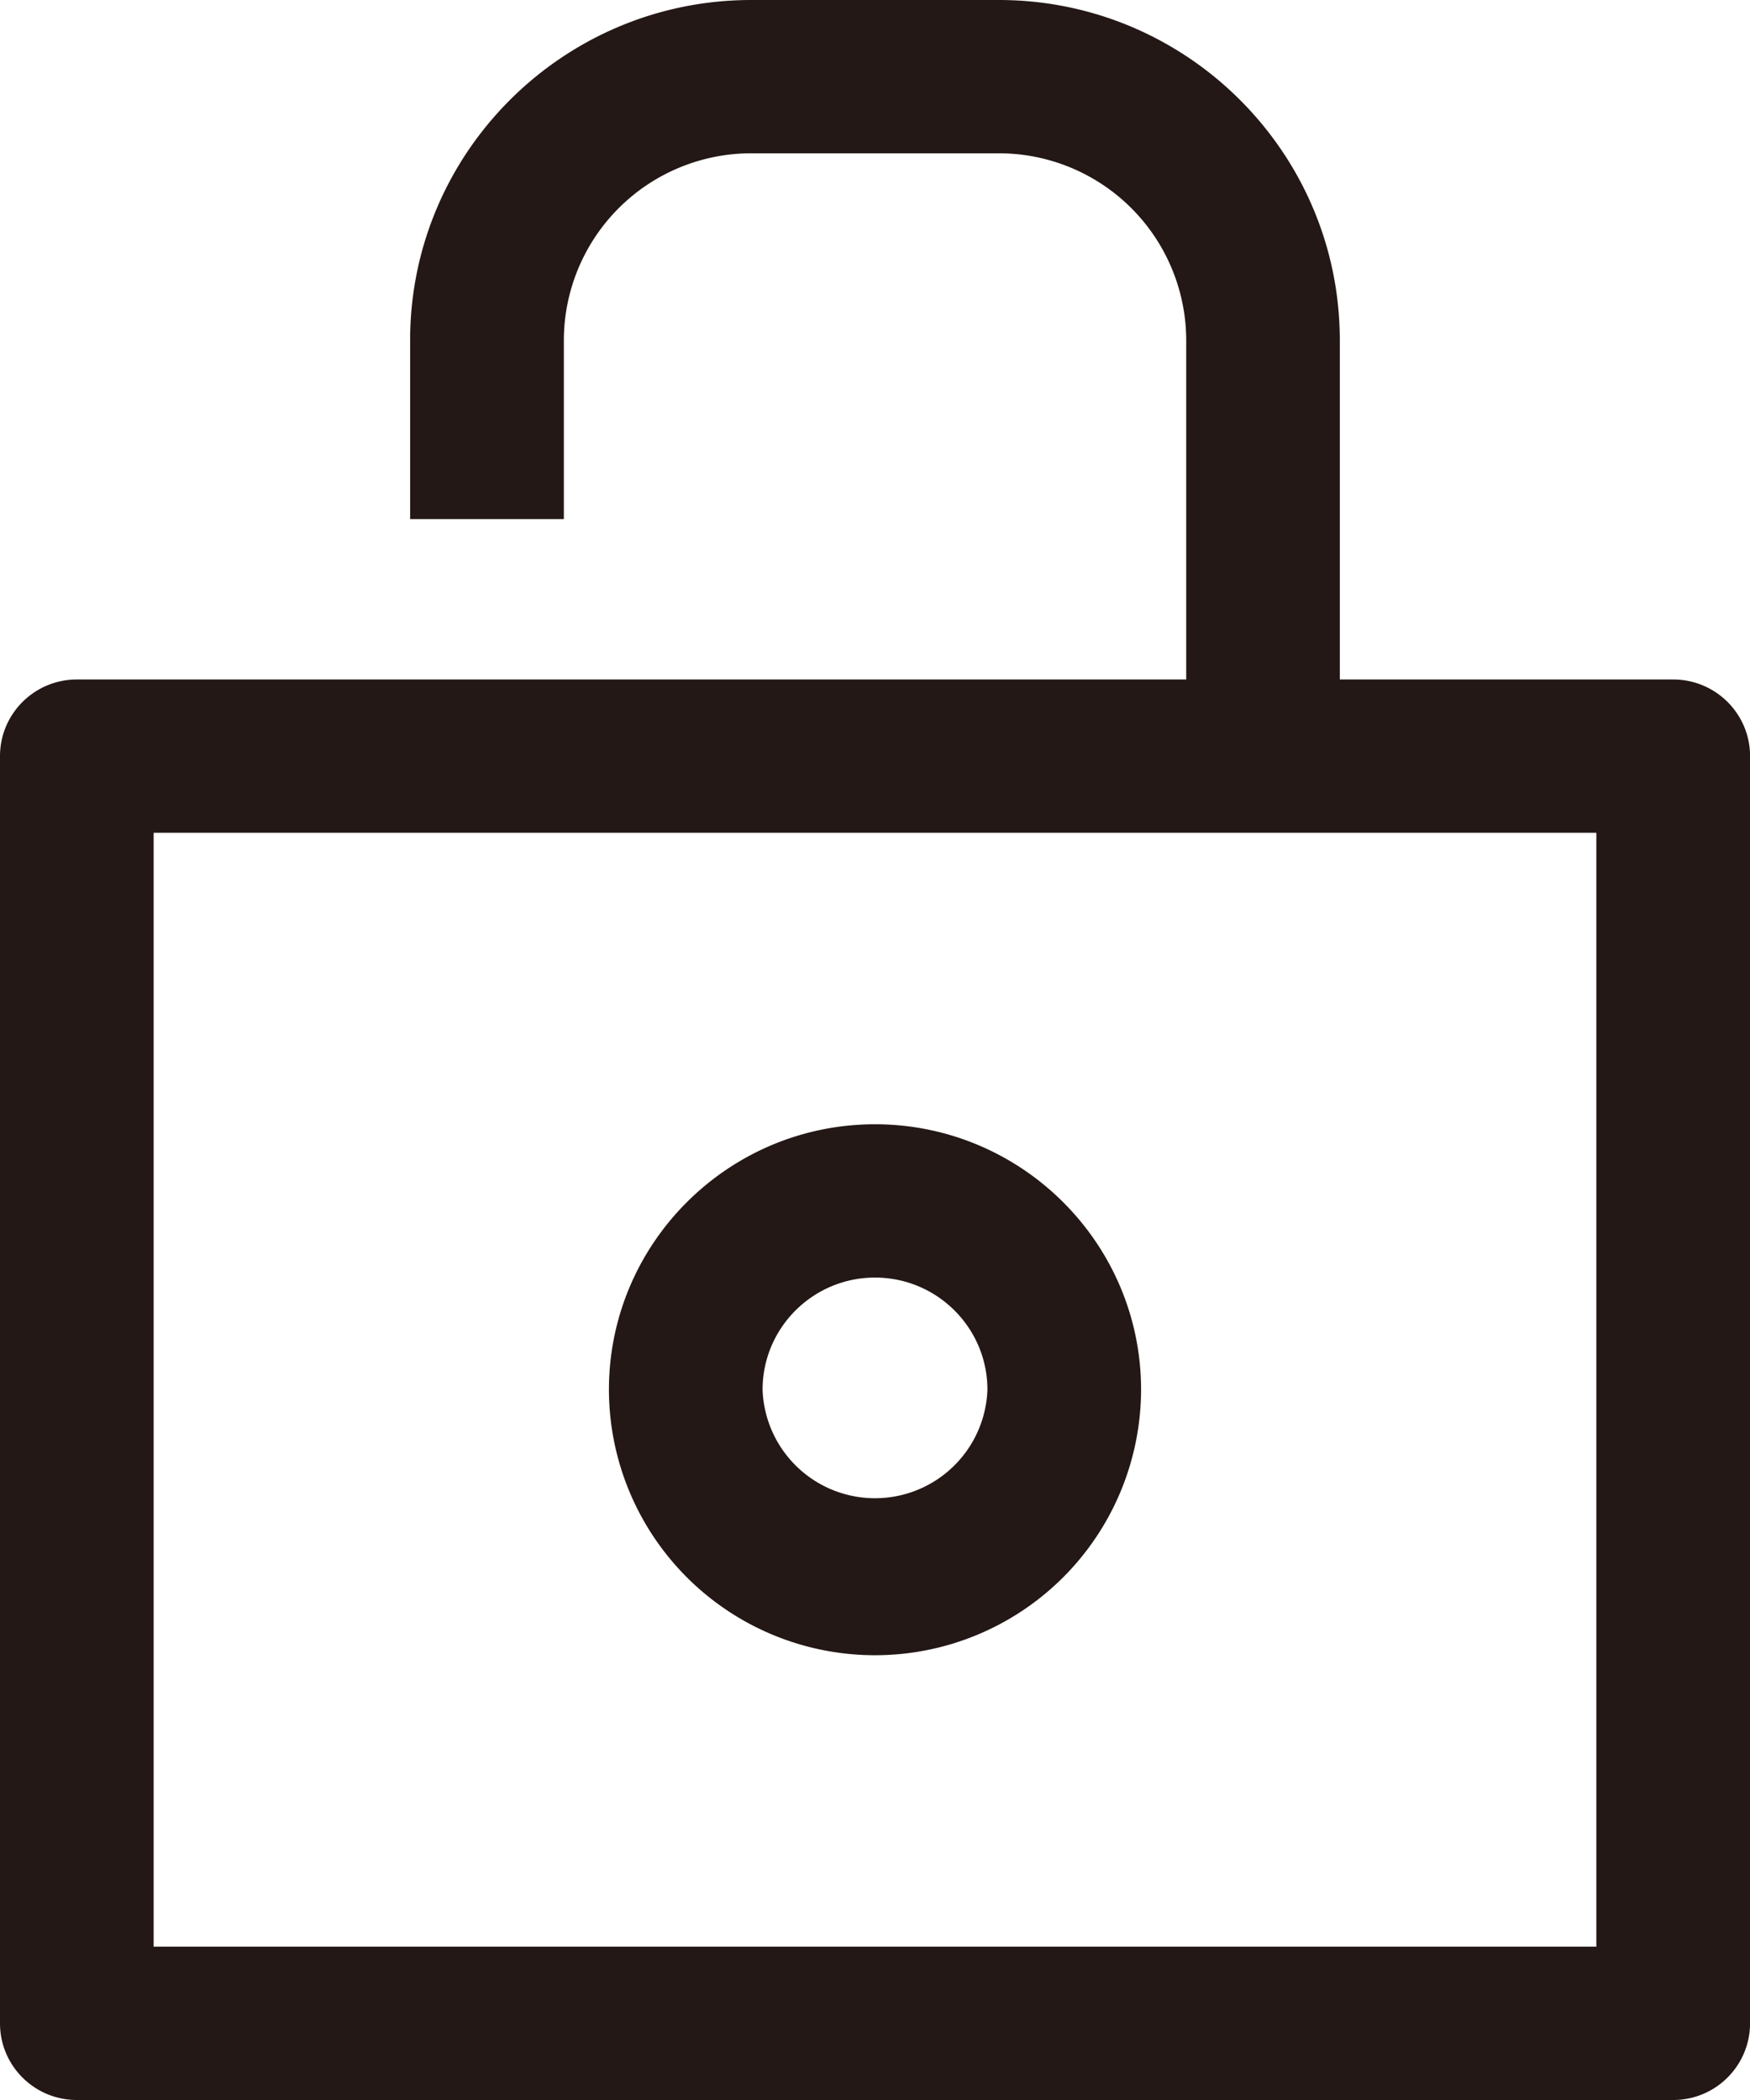
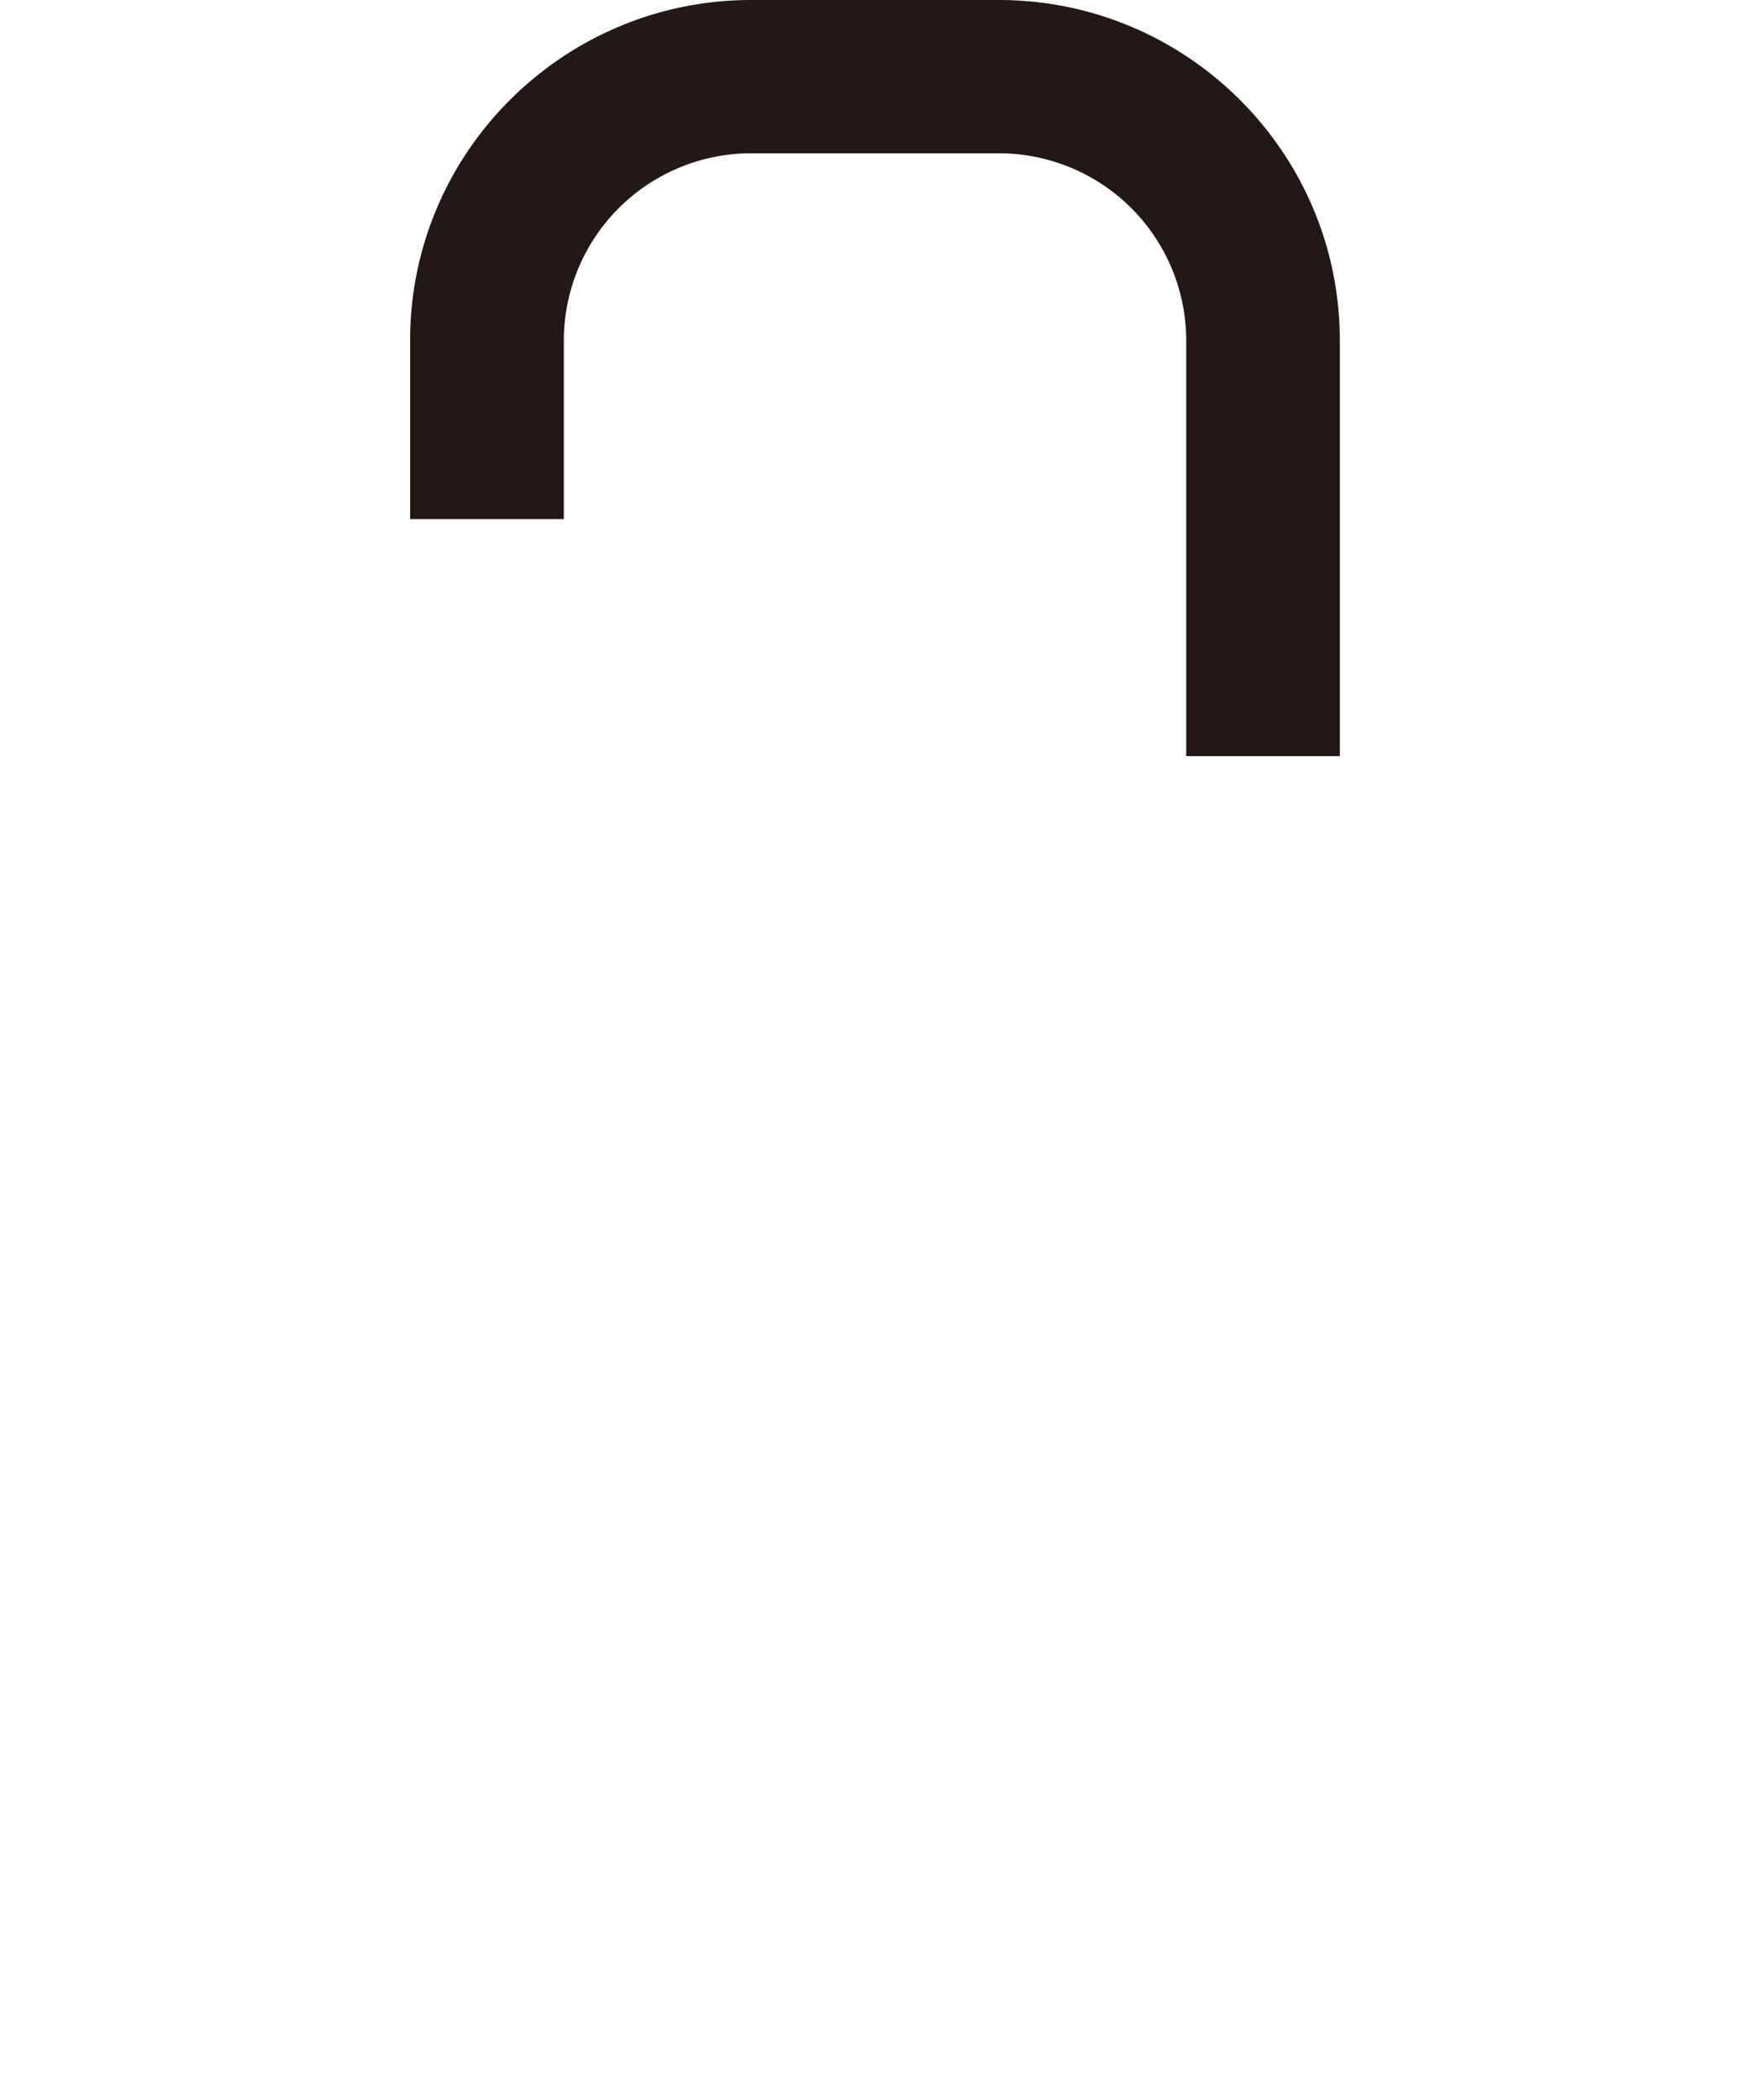
<svg xmlns="http://www.w3.org/2000/svg" width="25" height="30">
  <g fill="#231815">
    <path d="M19.14 10.802h-2.194V4.86a2.676 2.676 0 00-2.677-2.67h-3.537a2.676 2.676 0 00-2.677 2.67v2.556H5.859V4.86C5.859 2.18 8.045 0 10.732 0h3.537c2.687 0 4.871 2.181 4.871 4.86v5.942z" />
-     <path d="M23.902 30H1.098C.491 30 0 29.51 0 28.905V10.803c0-.605.491-1.096 1.098-1.096h22.805c.606 0 1.098.49 1.098 1.096v18.102A1.097 1.097 0 0123.902 30zM2.195 27.81h20.61V11.897H2.195V27.81z" />
-     <path d="M12.5 23.646a3.8 3.8 0 01-3.801-3.793c0-2.091 1.705-3.792 3.801-3.792s3.801 1.701 3.801 3.792a3.8 3.8 0 01-3.801 3.793zm0-5.395c-.886 0-1.606.718-1.606 1.602a1.607 1.607 0 003.212 0c0-.884-.72-1.602-1.606-1.602z" />
  </g>
</svg>